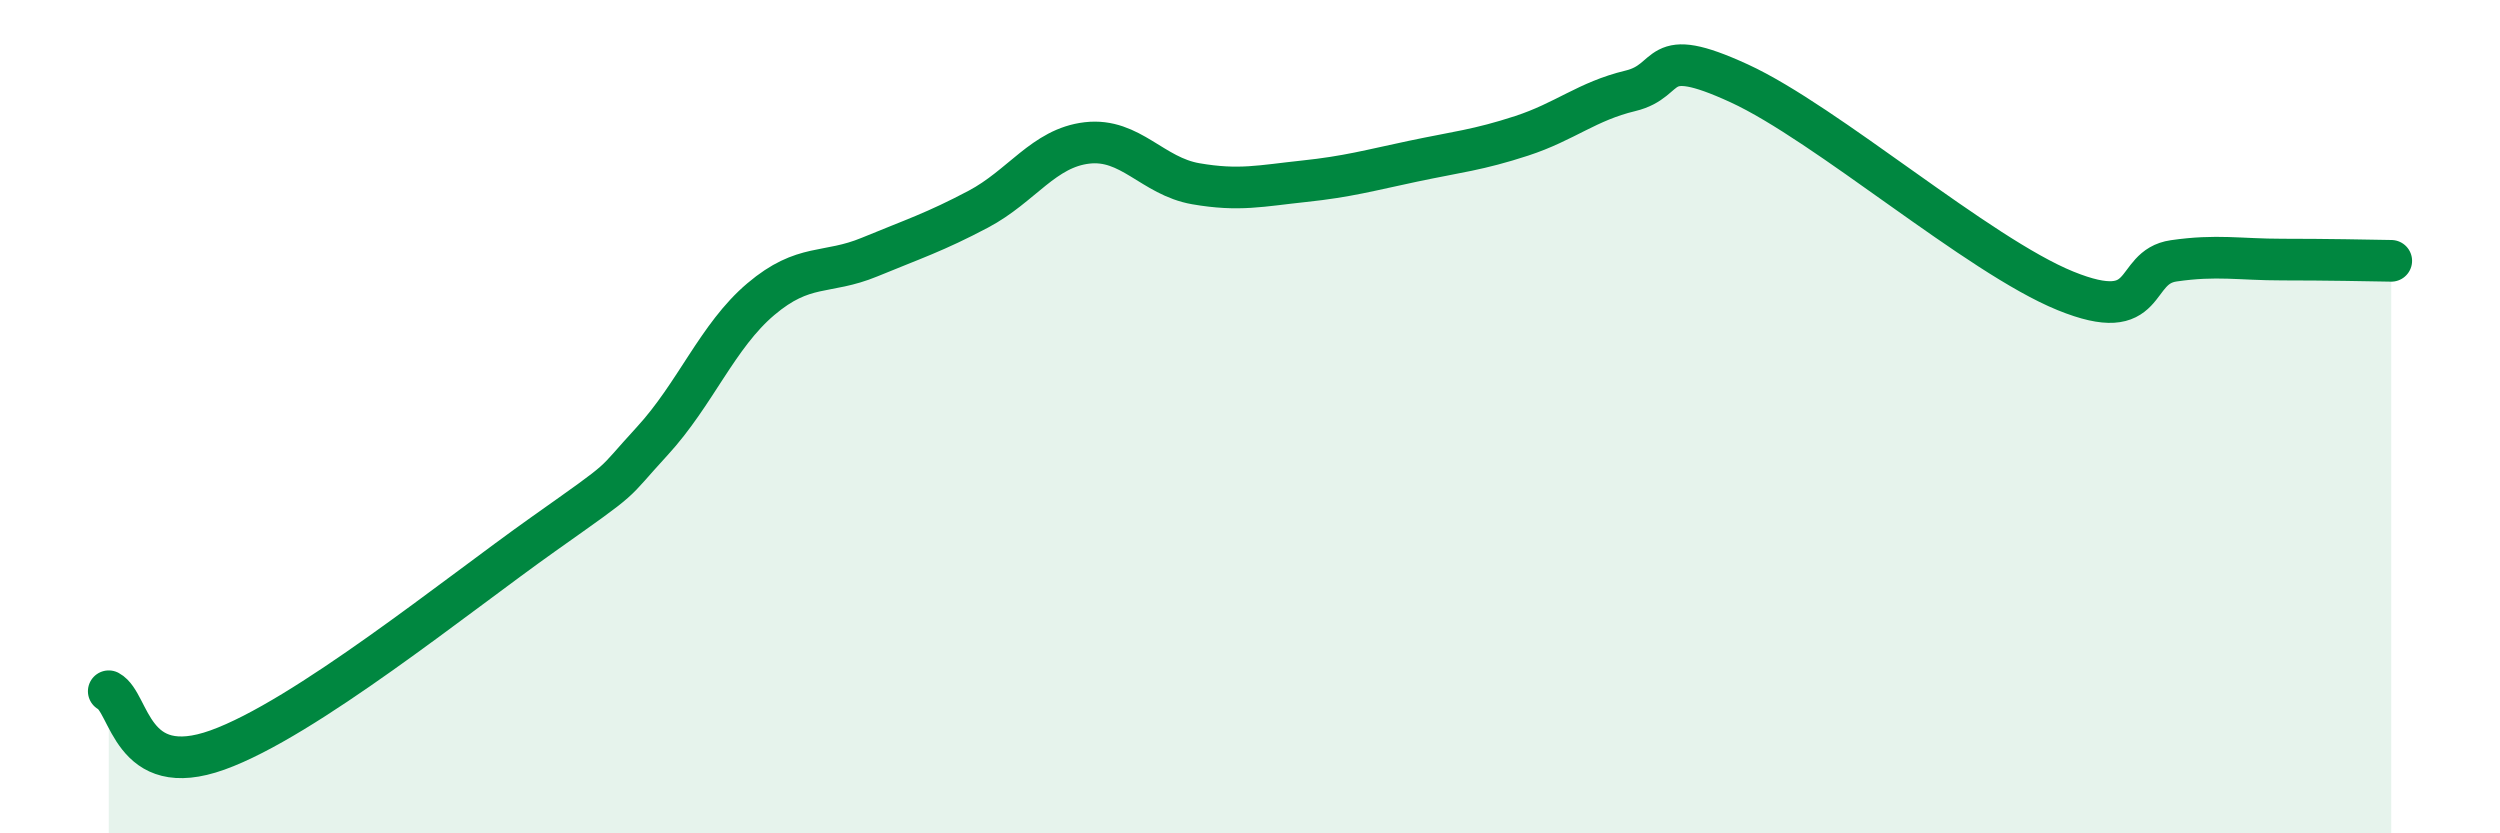
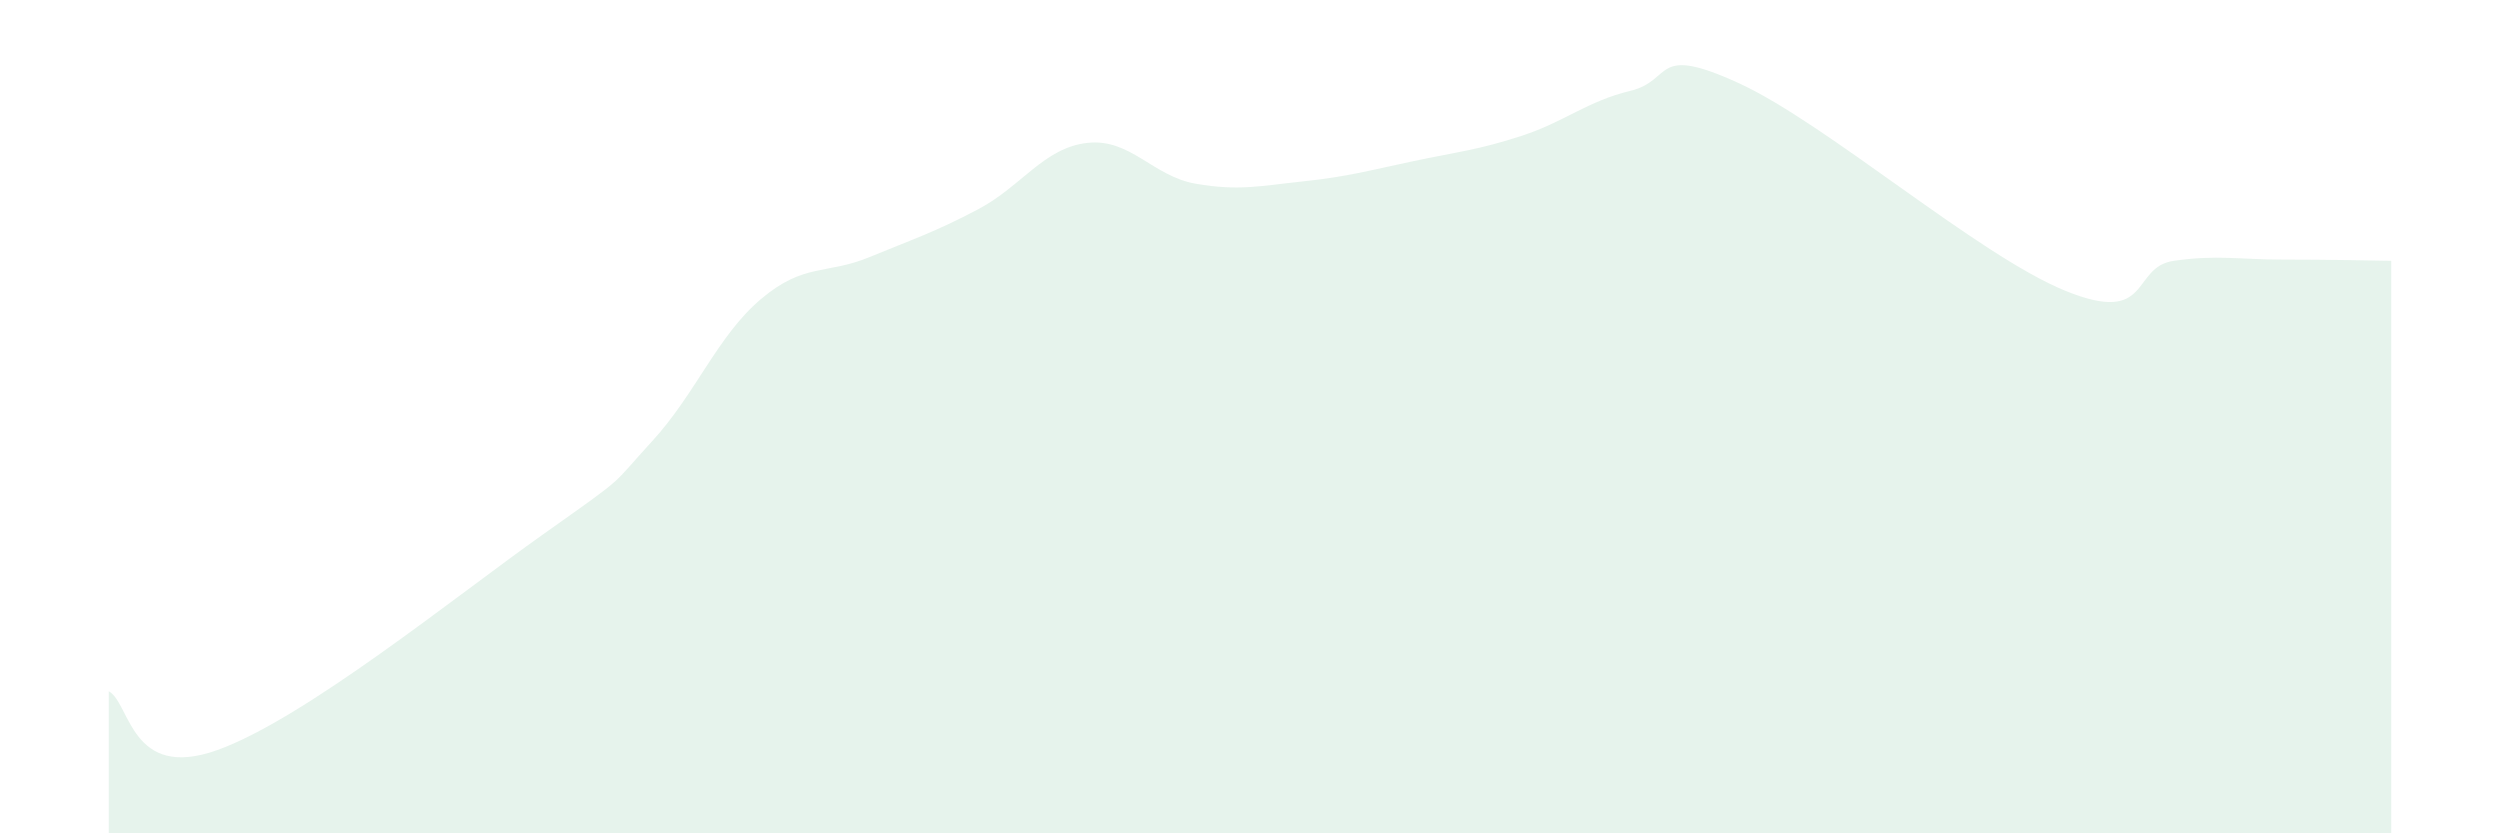
<svg xmlns="http://www.w3.org/2000/svg" width="60" height="20" viewBox="0 0 60 20">
  <path d="M 2.61,16.59 C 3.13,16.87 3.13,18.75 5.22,18 C 7.31,17.25 10.95,14.3 13.04,12.82 C 15.13,11.34 14.61,11.72 15.65,10.59 C 16.69,9.46 17.22,8.06 18.26,7.18 C 19.3,6.3 19.83,6.6 20.87,6.17 C 21.91,5.74 22.44,5.57 23.48,5.02 C 24.52,4.47 25.05,3.55 26.09,3.43 C 27.13,3.31 27.66,4.23 28.7,4.41 C 29.74,4.59 30.26,4.46 31.3,4.35 C 32.34,4.24 32.87,4.09 33.91,3.87 C 34.95,3.65 35.48,3.6 36.52,3.26 C 37.56,2.92 38.09,2.43 39.13,2.18 C 40.17,1.93 39.65,1.04 41.74,2 C 43.83,2.96 47.48,6.13 49.57,6.98 C 51.66,7.83 51.13,6.41 52.17,6.26 C 53.21,6.11 53.74,6.23 54.78,6.23 C 55.82,6.23 56.87,6.25 57.39,6.26L57.39 20L2.61 20Z" fill="#008740" opacity="0.1" stroke-linecap="round" stroke-linejoin="round" />
-   <path d="M 2.61,16.59 C 3.13,16.87 3.13,18.75 5.22,18 C 7.31,17.25 10.95,14.3 13.04,12.82 C 15.13,11.34 14.61,11.72 15.65,10.59 C 16.69,9.46 17.22,8.06 18.26,7.18 C 19.3,6.3 19.83,6.6 20.87,6.17 C 21.91,5.74 22.44,5.57 23.48,5.02 C 24.52,4.47 25.05,3.55 26.09,3.43 C 27.13,3.31 27.66,4.23 28.7,4.41 C 29.74,4.59 30.26,4.46 31.3,4.35 C 32.34,4.24 32.87,4.09 33.91,3.87 C 34.95,3.65 35.48,3.6 36.52,3.26 C 37.56,2.92 38.09,2.43 39.13,2.18 C 40.17,1.93 39.65,1.04 41.74,2 C 43.83,2.96 47.48,6.13 49.57,6.98 C 51.66,7.83 51.13,6.41 52.17,6.26 C 53.21,6.11 53.74,6.23 54.78,6.23 C 55.82,6.23 56.87,6.25 57.39,6.26" stroke="#008740" stroke-width="1" fill="none" stroke-linecap="round" stroke-linejoin="round" />
</svg>